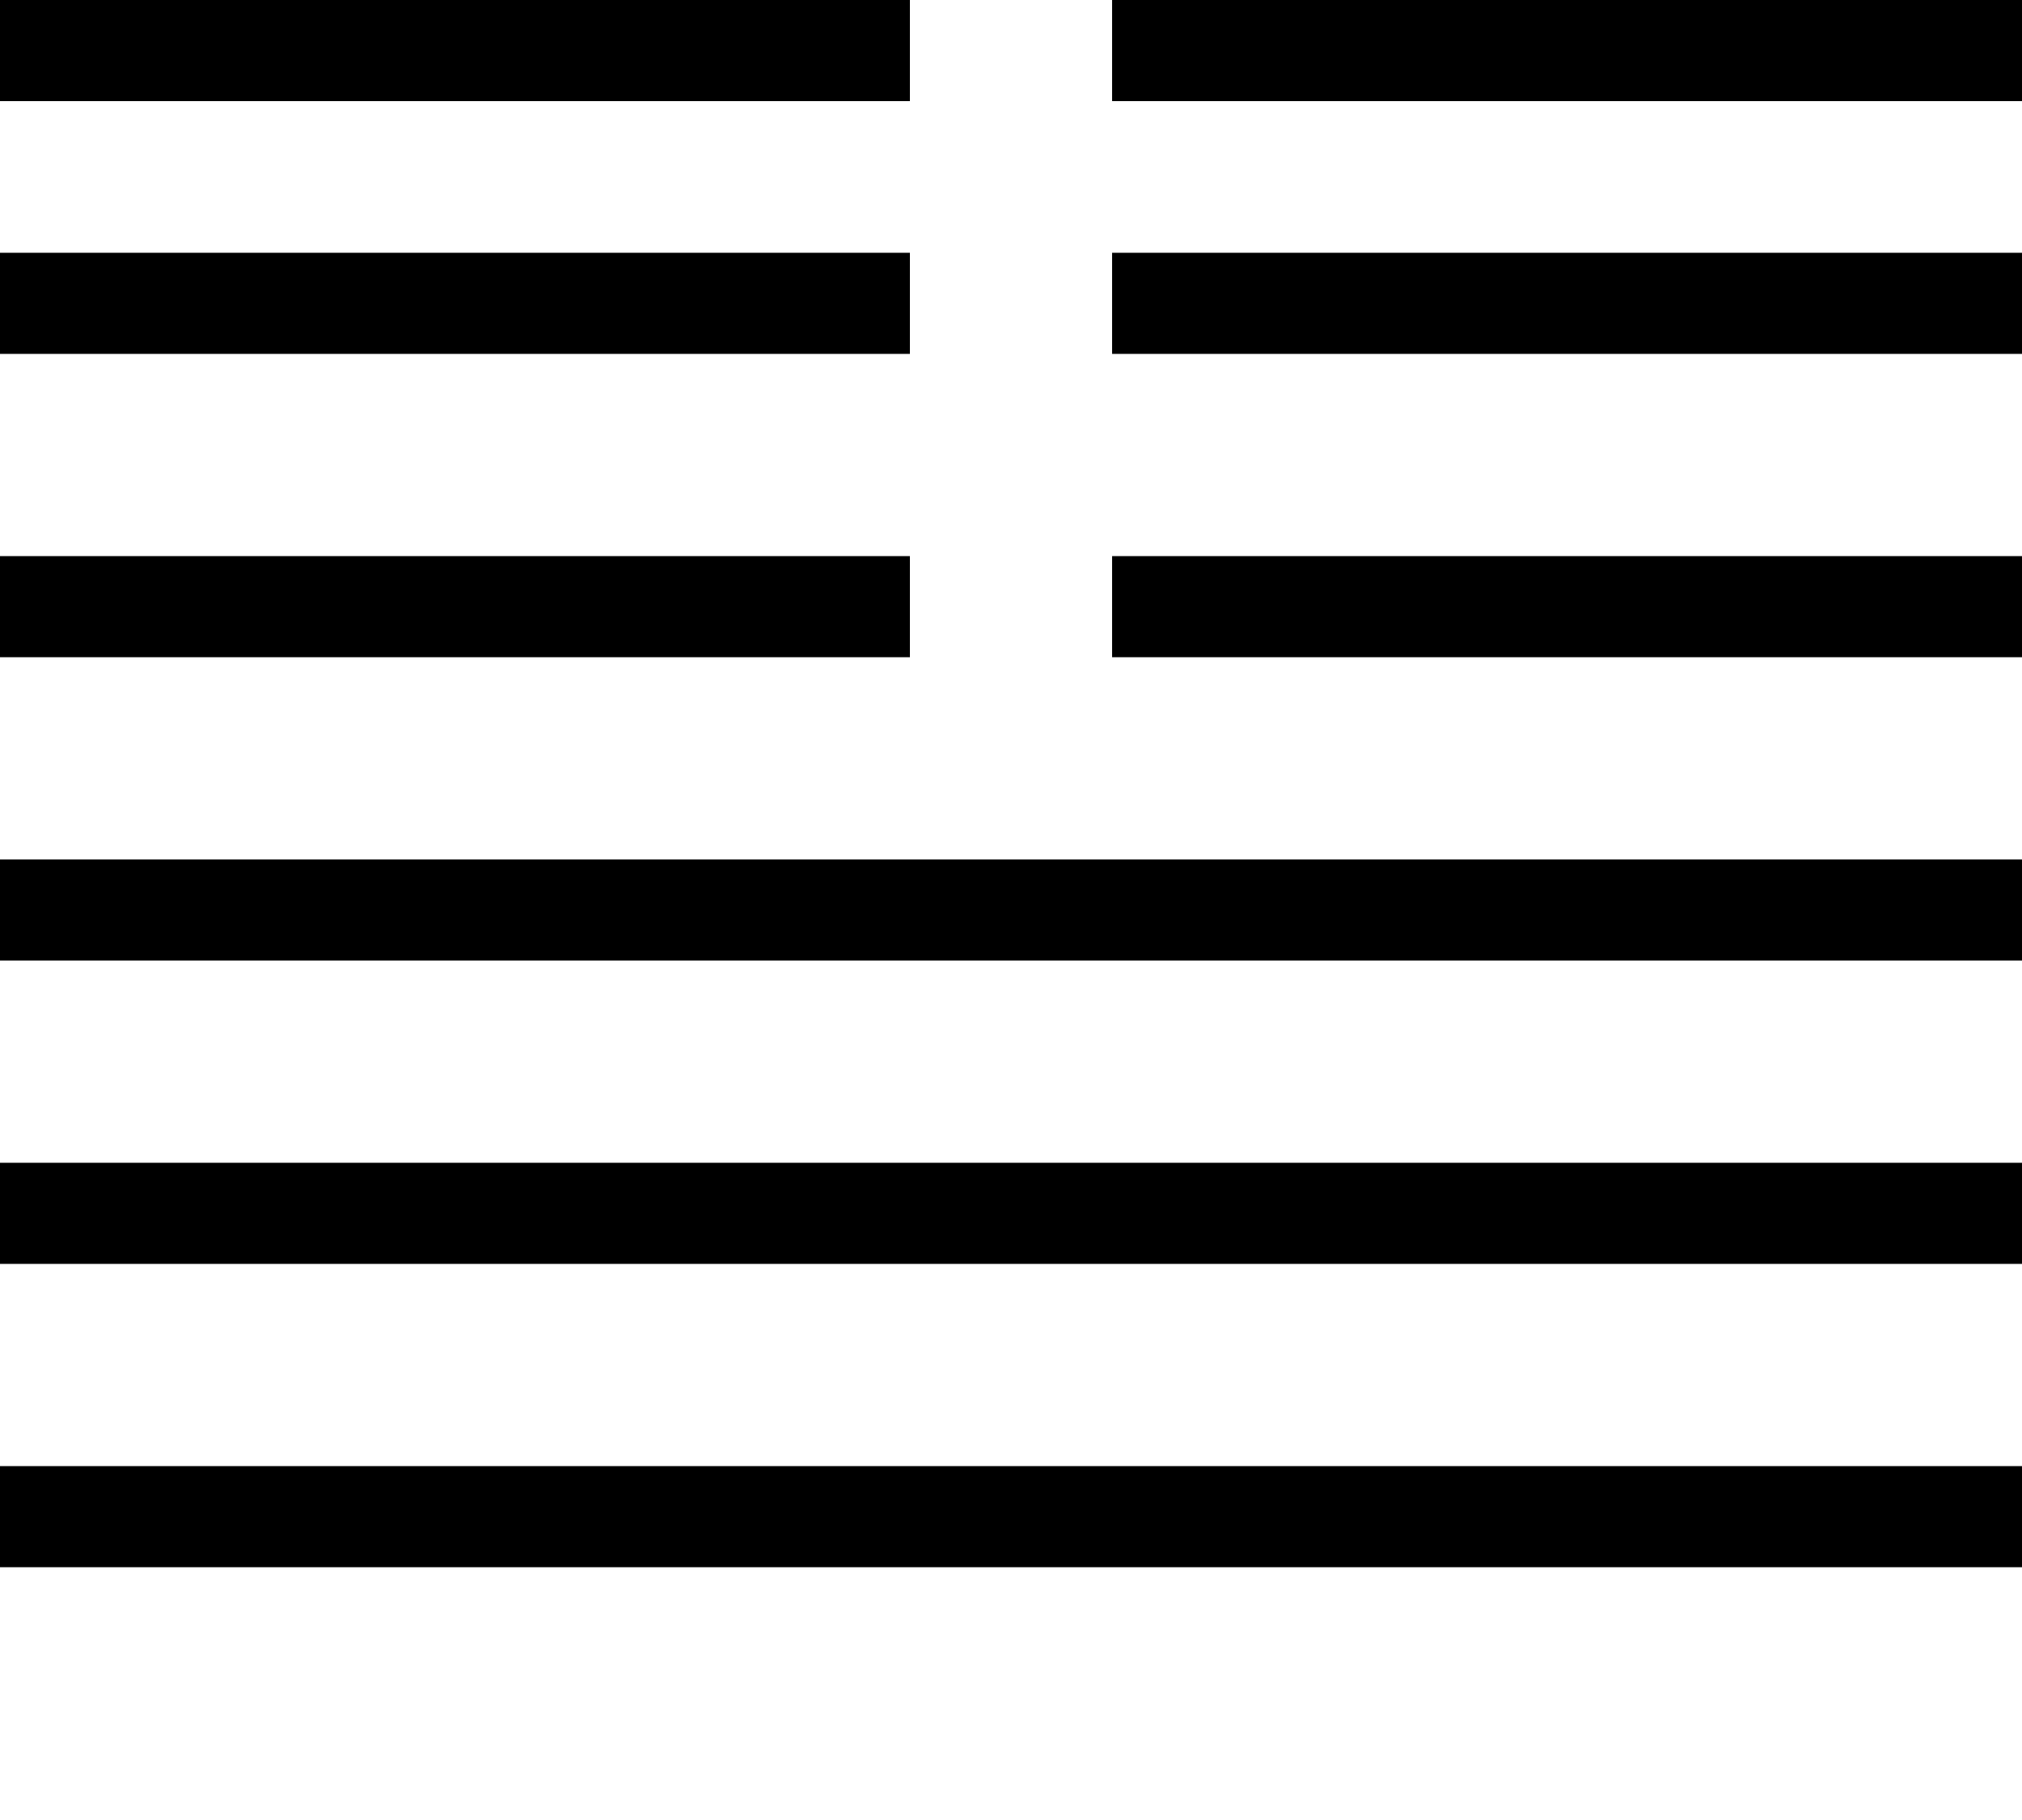
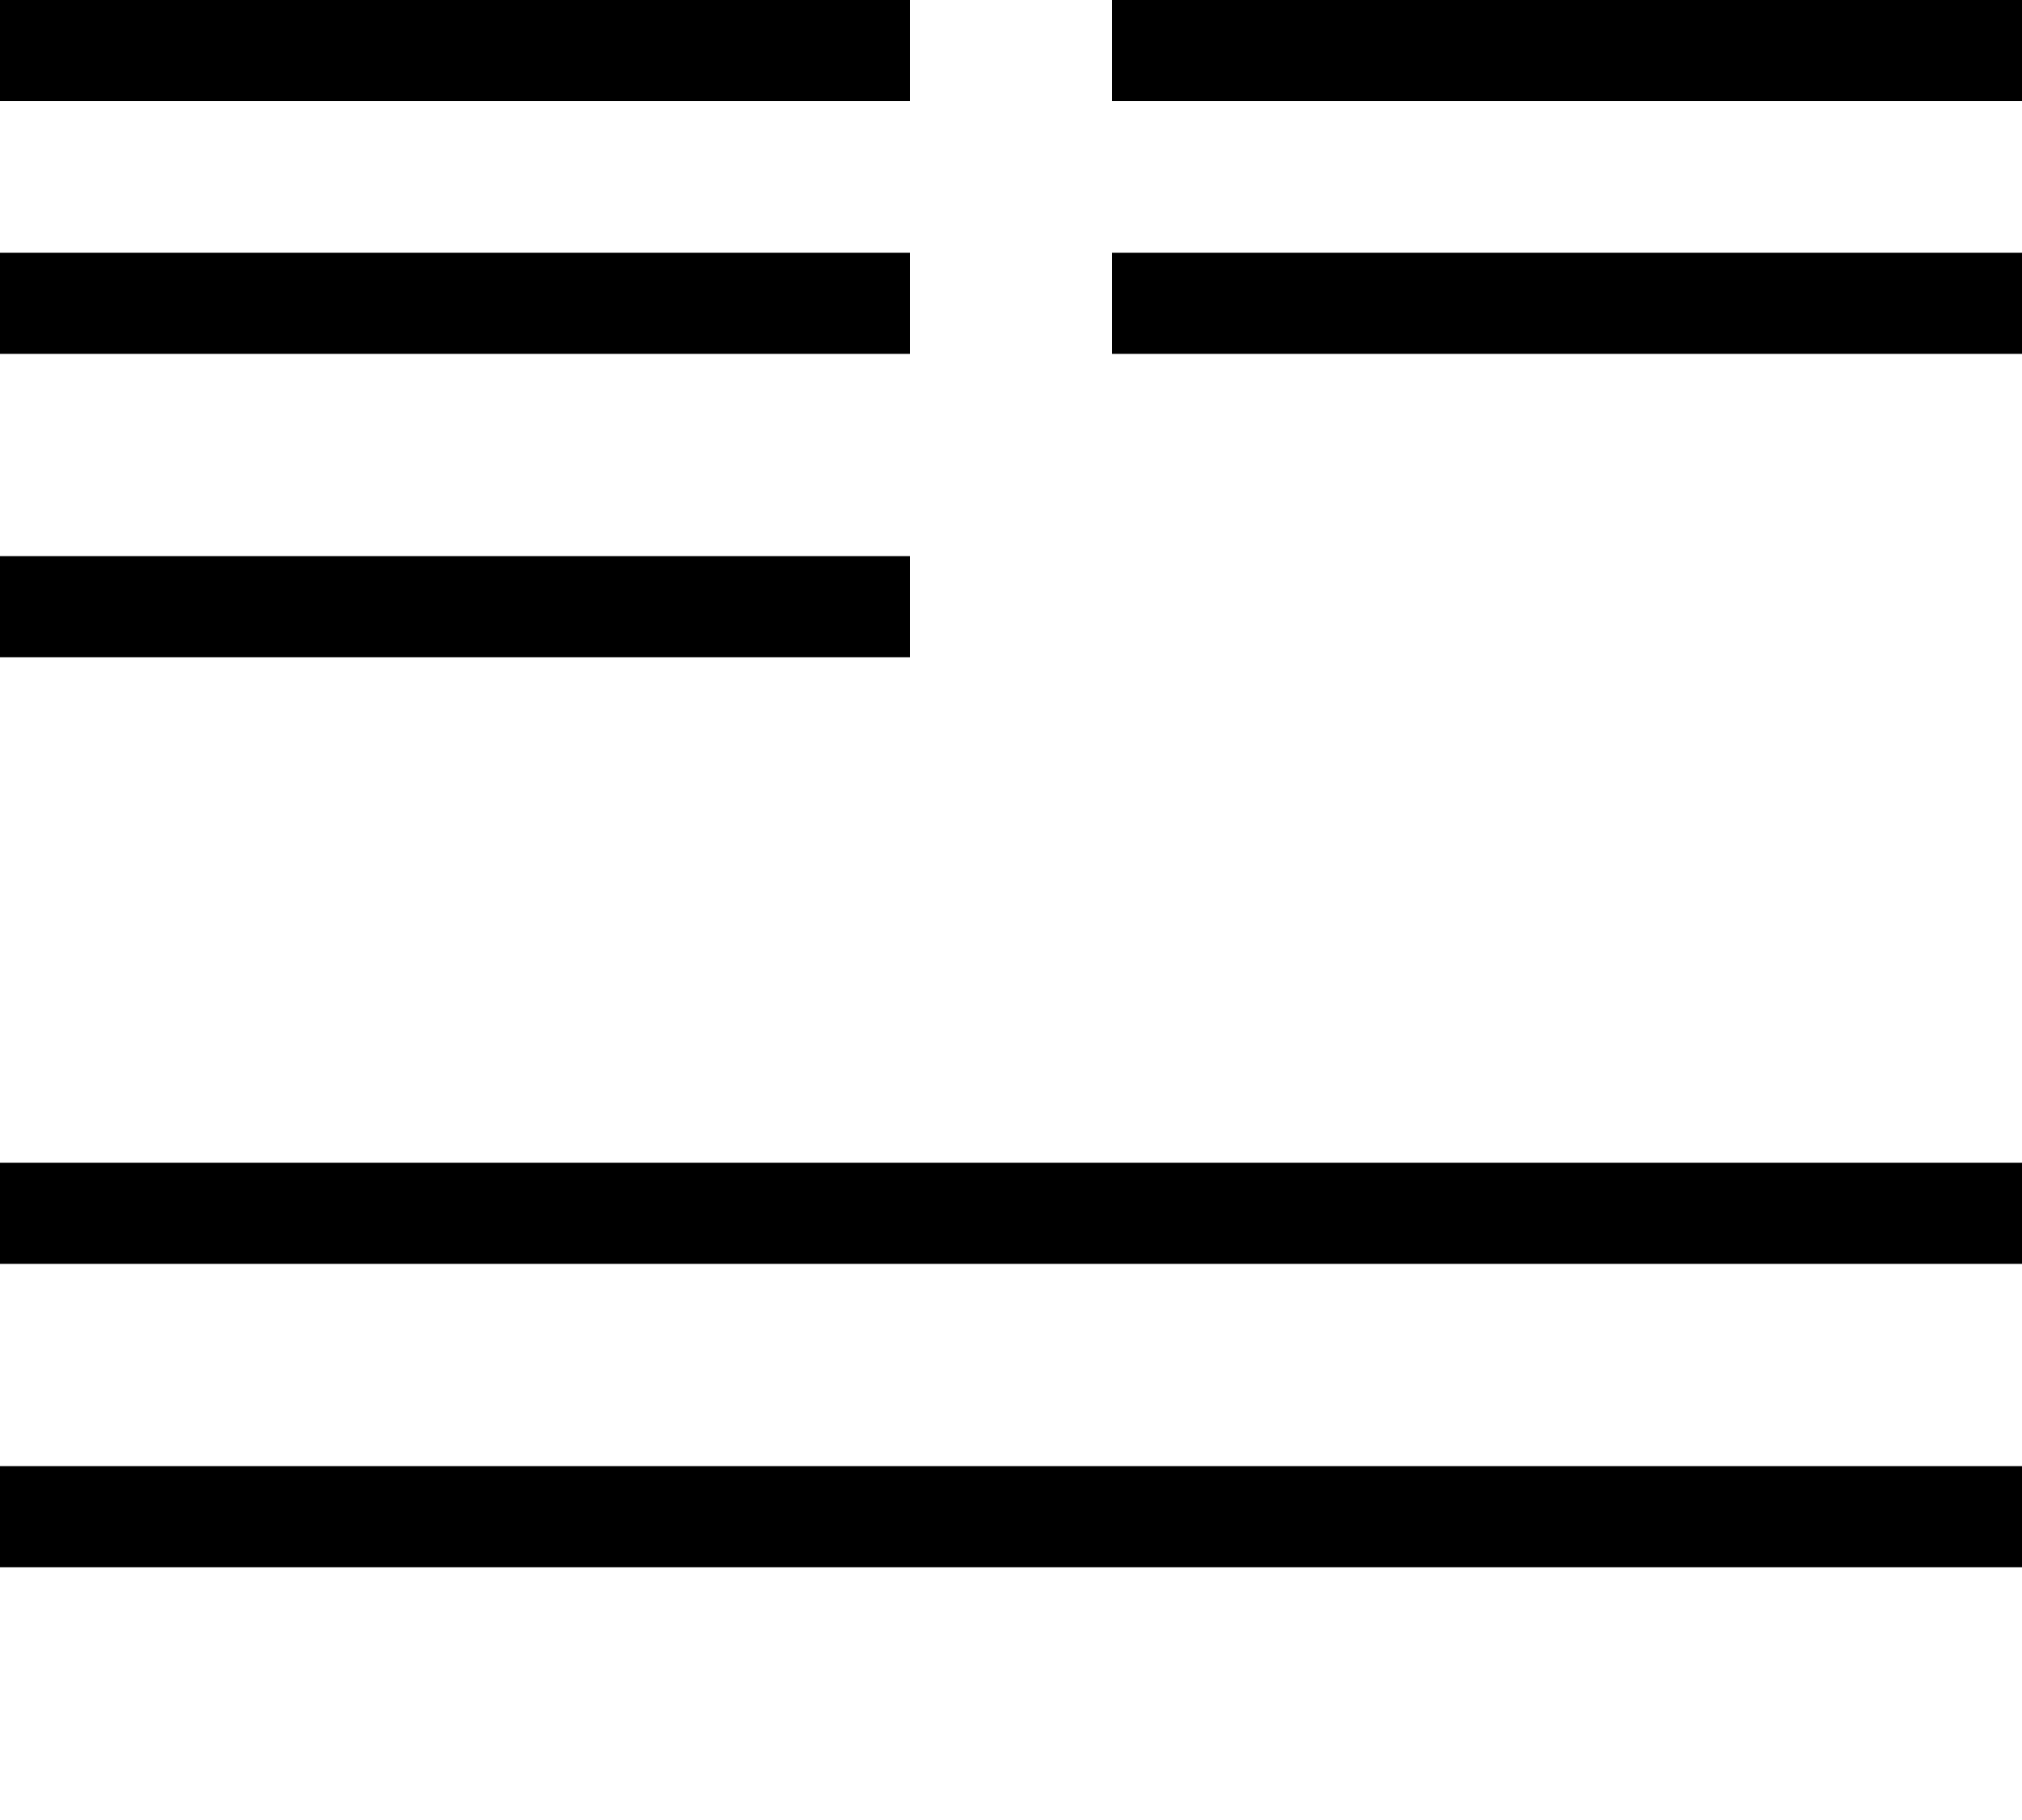
<svg xmlns="http://www.w3.org/2000/svg" width="100" height="90">
  <line x1="0" y1="0" x2="45" y2="0" stroke="black" stroke-width="10" />
  <line x1="55" y1="0" x2="100" y2="0" stroke="black" stroke-width="10" />
  <line x1="0" y1="15" x2="45" y2="15" stroke="black" stroke-width="5" />
  <line x1="55" y1="15" x2="100" y2="15" stroke="black" stroke-width="5" />
  <line x1="0" y1="30" x2="45" y2="30" stroke="black" stroke-width="5" />
-   <line x1="55" y1="30" x2="100" y2="30" stroke="black" stroke-width="5" />
-   <line x1="0" y1="45" x2="100" y2="45" stroke="black" stroke-width="5" />
  <line x1="0" y1="60" x2="100" y2="60" stroke="black" stroke-width="5" />
  <line x1="0" y1="75" x2="100" y2="75" stroke="black" stroke-width="5" />
</svg>